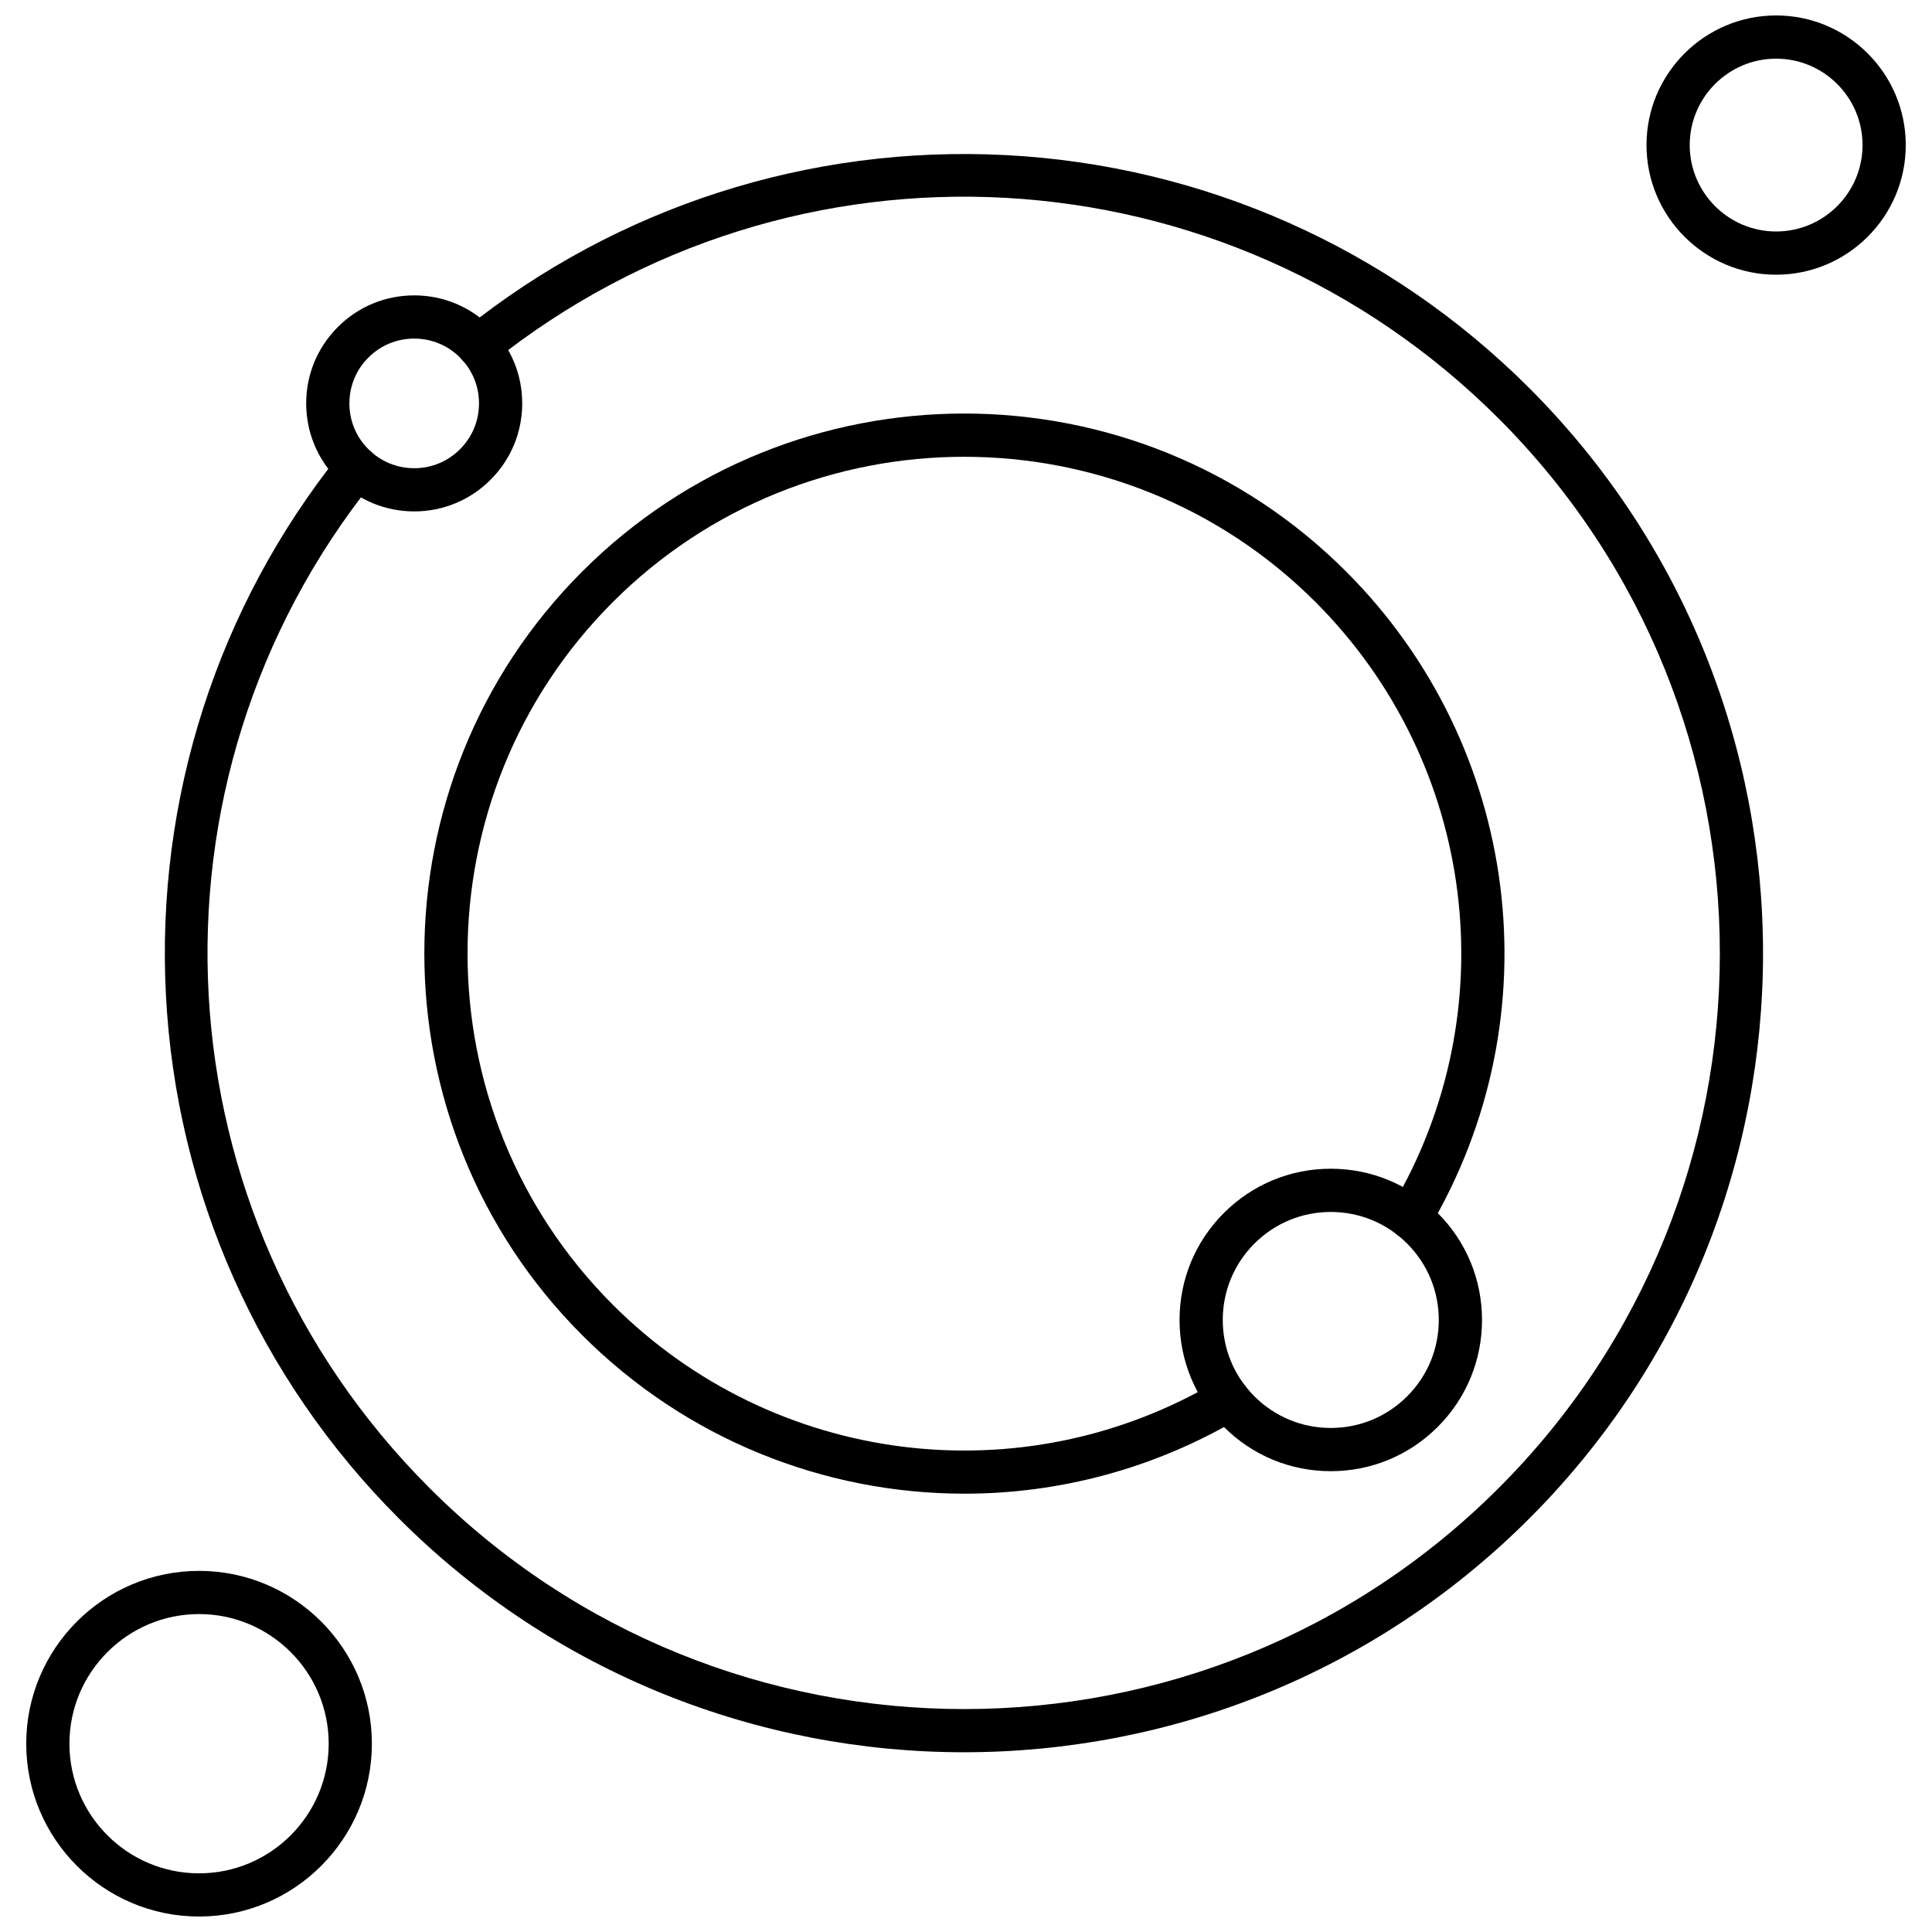
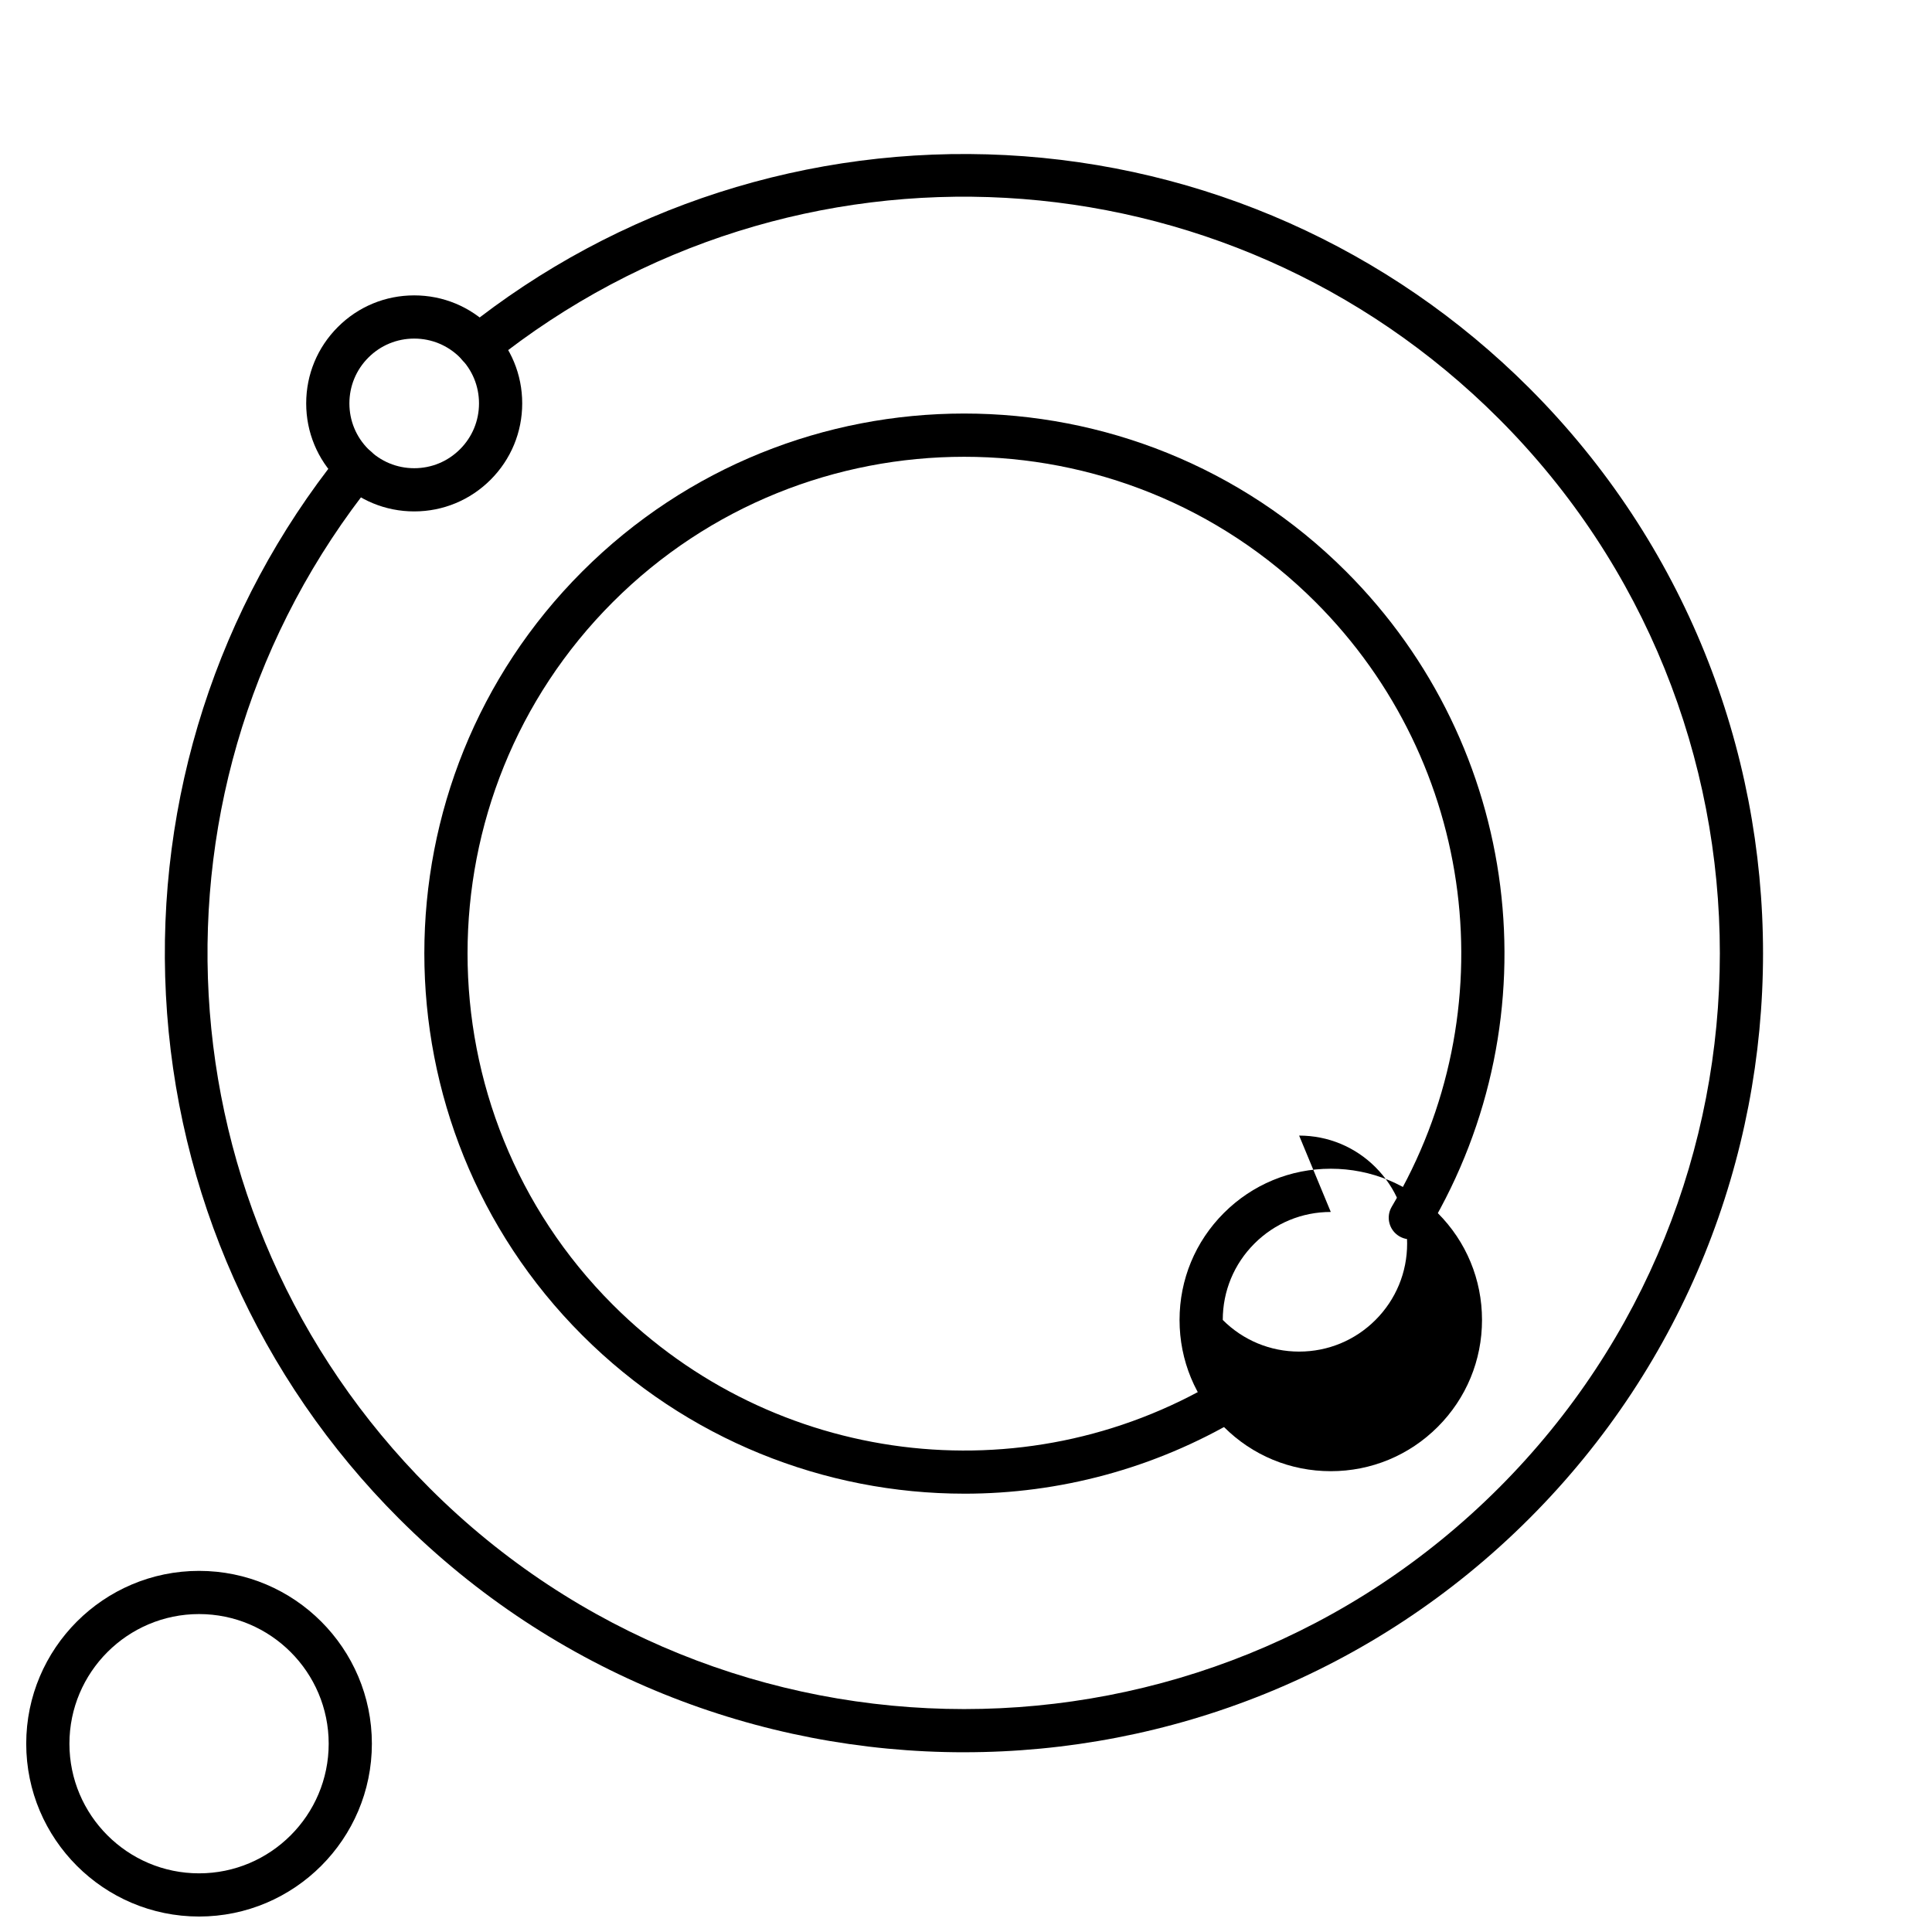
<svg xmlns="http://www.w3.org/2000/svg" width="800px" height="800px" version="1.1" viewBox="144 144 512 512">
  <defs>
    <clipPath id="b">
-       <path d="m580 148.09h70v68.906h-70z" />
-     </clipPath>
+       </clipPath>
    <clipPath id="a">
      <path d="m150 560h93v91.902h-93z" />
    </clipPath>
  </defs>
  <path d="m399.5 608.37c-54.242 0-108.49-20.648-149.78-61.945-37.113-37.105-59.047-86.387-61.75-138.76-2.691-51.973 13.676-102.86 46.074-143.3 1.977-2.461 5.578-2.863 8.051-0.887 2.465 1.98 2.863 5.578 0.887 8.051-63.906 79.738-57.527 194.45 14.836 266.8 39.055 39.062 90.383 58.59 141.68 58.594 51.32 0.008 102.62-19.527 141.69-58.594 78.121-78.121 78.121-205.25 0-283.38-72.363-72.359-187.06-78.734-266.8-14.836-2.473 1.98-6.074 1.586-8.051-0.887-1.977-2.465-1.586-6.066 0.887-8.051 40.43-32.398 91.309-48.758 143.3-46.074 52.371 2.711 101.65 24.637 138.76 61.75 82.586 82.594 82.586 216.98 0 299.57-41.293 41.293-95.539 61.945-149.79 61.945z" fill-rule="evenodd" />
  <path d="m253.77 279.53c-7.644 0-14.836-2.981-20.238-8.391-5.41-5.41-8.387-12.594-8.387-20.238 0-7.644 2.981-14.836 8.387-20.238 5.402-5.41 12.594-8.383 20.238-8.383 7.644 0 14.836 2.981 20.238 8.383 5.402 5.402 8.383 12.594 8.383 20.238 0 7.644-2.981 14.836-8.383 20.238-5.406 5.402-12.59 8.391-20.238 8.391zm0-45.801c-4.59 0-8.902 1.785-12.145 5.031-3.246 3.246-5.031 7.559-5.031 12.145 0 4.59 1.785 8.902 5.031 12.141 3.246 3.246 7.555 5.035 12.145 5.035 4.59 0 8.898-1.785 12.145-5.035 3.246-3.246 5.027-7.555 5.027-12.141 0-4.59-1.785-8.902-5.027-12.145-3.246-3.246-7.562-5.031-12.145-5.031z" fill-rule="evenodd" />
  <path d="m399.58 539.84c-37.016 0.008-73.645-14.352-101.27-41.984-55.809-55.805-55.809-146.61 0-202.41 55.809-55.805 146.61-55.809 202.41 0 46.305 46.301 55.336 117.93 21.961 174.18-1.617 2.715-5.125 3.617-7.848 2-2.715-1.613-3.617-5.125-2-7.84 30.707-51.738 22.395-117.63-20.203-160.23-51.34-51.34-134.88-51.336-186.22 0-51.34 51.34-51.34 134.88 0 186.22 42.602 42.602 108.49 50.918 160.23 20.211 2.719-1.609 6.231-0.719 7.848 2 1.617 2.727 0.715 6.231-2 7.848-22.688 13.445-47.887 20.008-72.902 20.008z" fill-rule="evenodd" />
-   <path d="m496.67 533.88c-10.707 0-20.773-4.172-28.34-11.738-7.574-7.566-11.738-17.629-11.738-28.34 0-10.707 4.172-20.773 11.738-28.34 7.566-7.566 17.629-11.738 28.34-11.738 10.703 0 20.766 4.172 28.34 11.738 7.566 7.566 11.738 17.629 11.738 28.34 0 10.707-4.172 20.77-11.738 28.34-7.574 7.566-17.637 11.738-28.34 11.738zm0-68.699c-7.644 0-14.836 2.981-20.238 8.383-5.41 5.41-8.387 12.598-8.387 20.238s2.981 14.836 8.387 20.238c5.41 5.402 12.594 8.383 20.238 8.383s14.836-2.977 20.238-8.383c5.402-5.402 8.383-12.598 8.383-20.238s-2.981-14.828-8.383-20.238c-5.402-5.402-12.594-8.383-20.238-8.383z" fill-rule="evenodd" />
+   <path d="m496.67 533.88c-10.707 0-20.773-4.172-28.34-11.738-7.574-7.566-11.738-17.629-11.738-28.34 0-10.707 4.172-20.773 11.738-28.34 7.566-7.566 17.629-11.738 28.34-11.738 10.703 0 20.766 4.172 28.34 11.738 7.566 7.566 11.738 17.629 11.738 28.34 0 10.707-4.172 20.77-11.738 28.34-7.574 7.566-17.637 11.738-28.34 11.738zm0-68.699c-7.644 0-14.836 2.981-20.238 8.383-5.41 5.41-8.387 12.598-8.387 20.238c5.41 5.402 12.594 8.383 20.238 8.383s14.836-2.977 20.238-8.383c5.402-5.402 8.383-12.598 8.383-20.238s-2.981-14.828-8.383-20.238c-5.402-5.402-12.594-8.383-20.238-8.383z" fill-rule="evenodd" />
  <g clip-path="url(#b)">
    <path d="m614.69 216.8c-18.941 0-34.352-15.41-34.352-34.355 0-18.941 15.41-34.352 34.352-34.352s34.355 15.41 34.355 34.352c0 18.945-15.414 34.355-34.355 34.355zm0-57.254c-12.625 0-22.898 10.273-22.898 22.898 0 12.633 10.273 22.902 22.898 22.902 12.633 0 22.902-10.273 22.902-22.902 0-12.625-10.273-22.898-22.902-22.898z" fill-rule="evenodd" />
  </g>
  <g clip-path="url(#a)">
    <path d="m196.75 651.9c-25.258 0-45.801-20.543-45.801-45.801 0-25.258 20.547-45.801 45.801-45.801 25.258 0 45.801 20.543 45.801 45.801 0 25.254-20.543 45.801-45.801 45.801zm0-80.156c-18.941 0-34.352 15.41-34.352 34.355 0 18.945 15.41 34.355 34.352 34.355s34.355-15.41 34.355-34.355c0-18.945-15.414-34.355-34.355-34.355z" fill-rule="evenodd" />
  </g>
</svg>